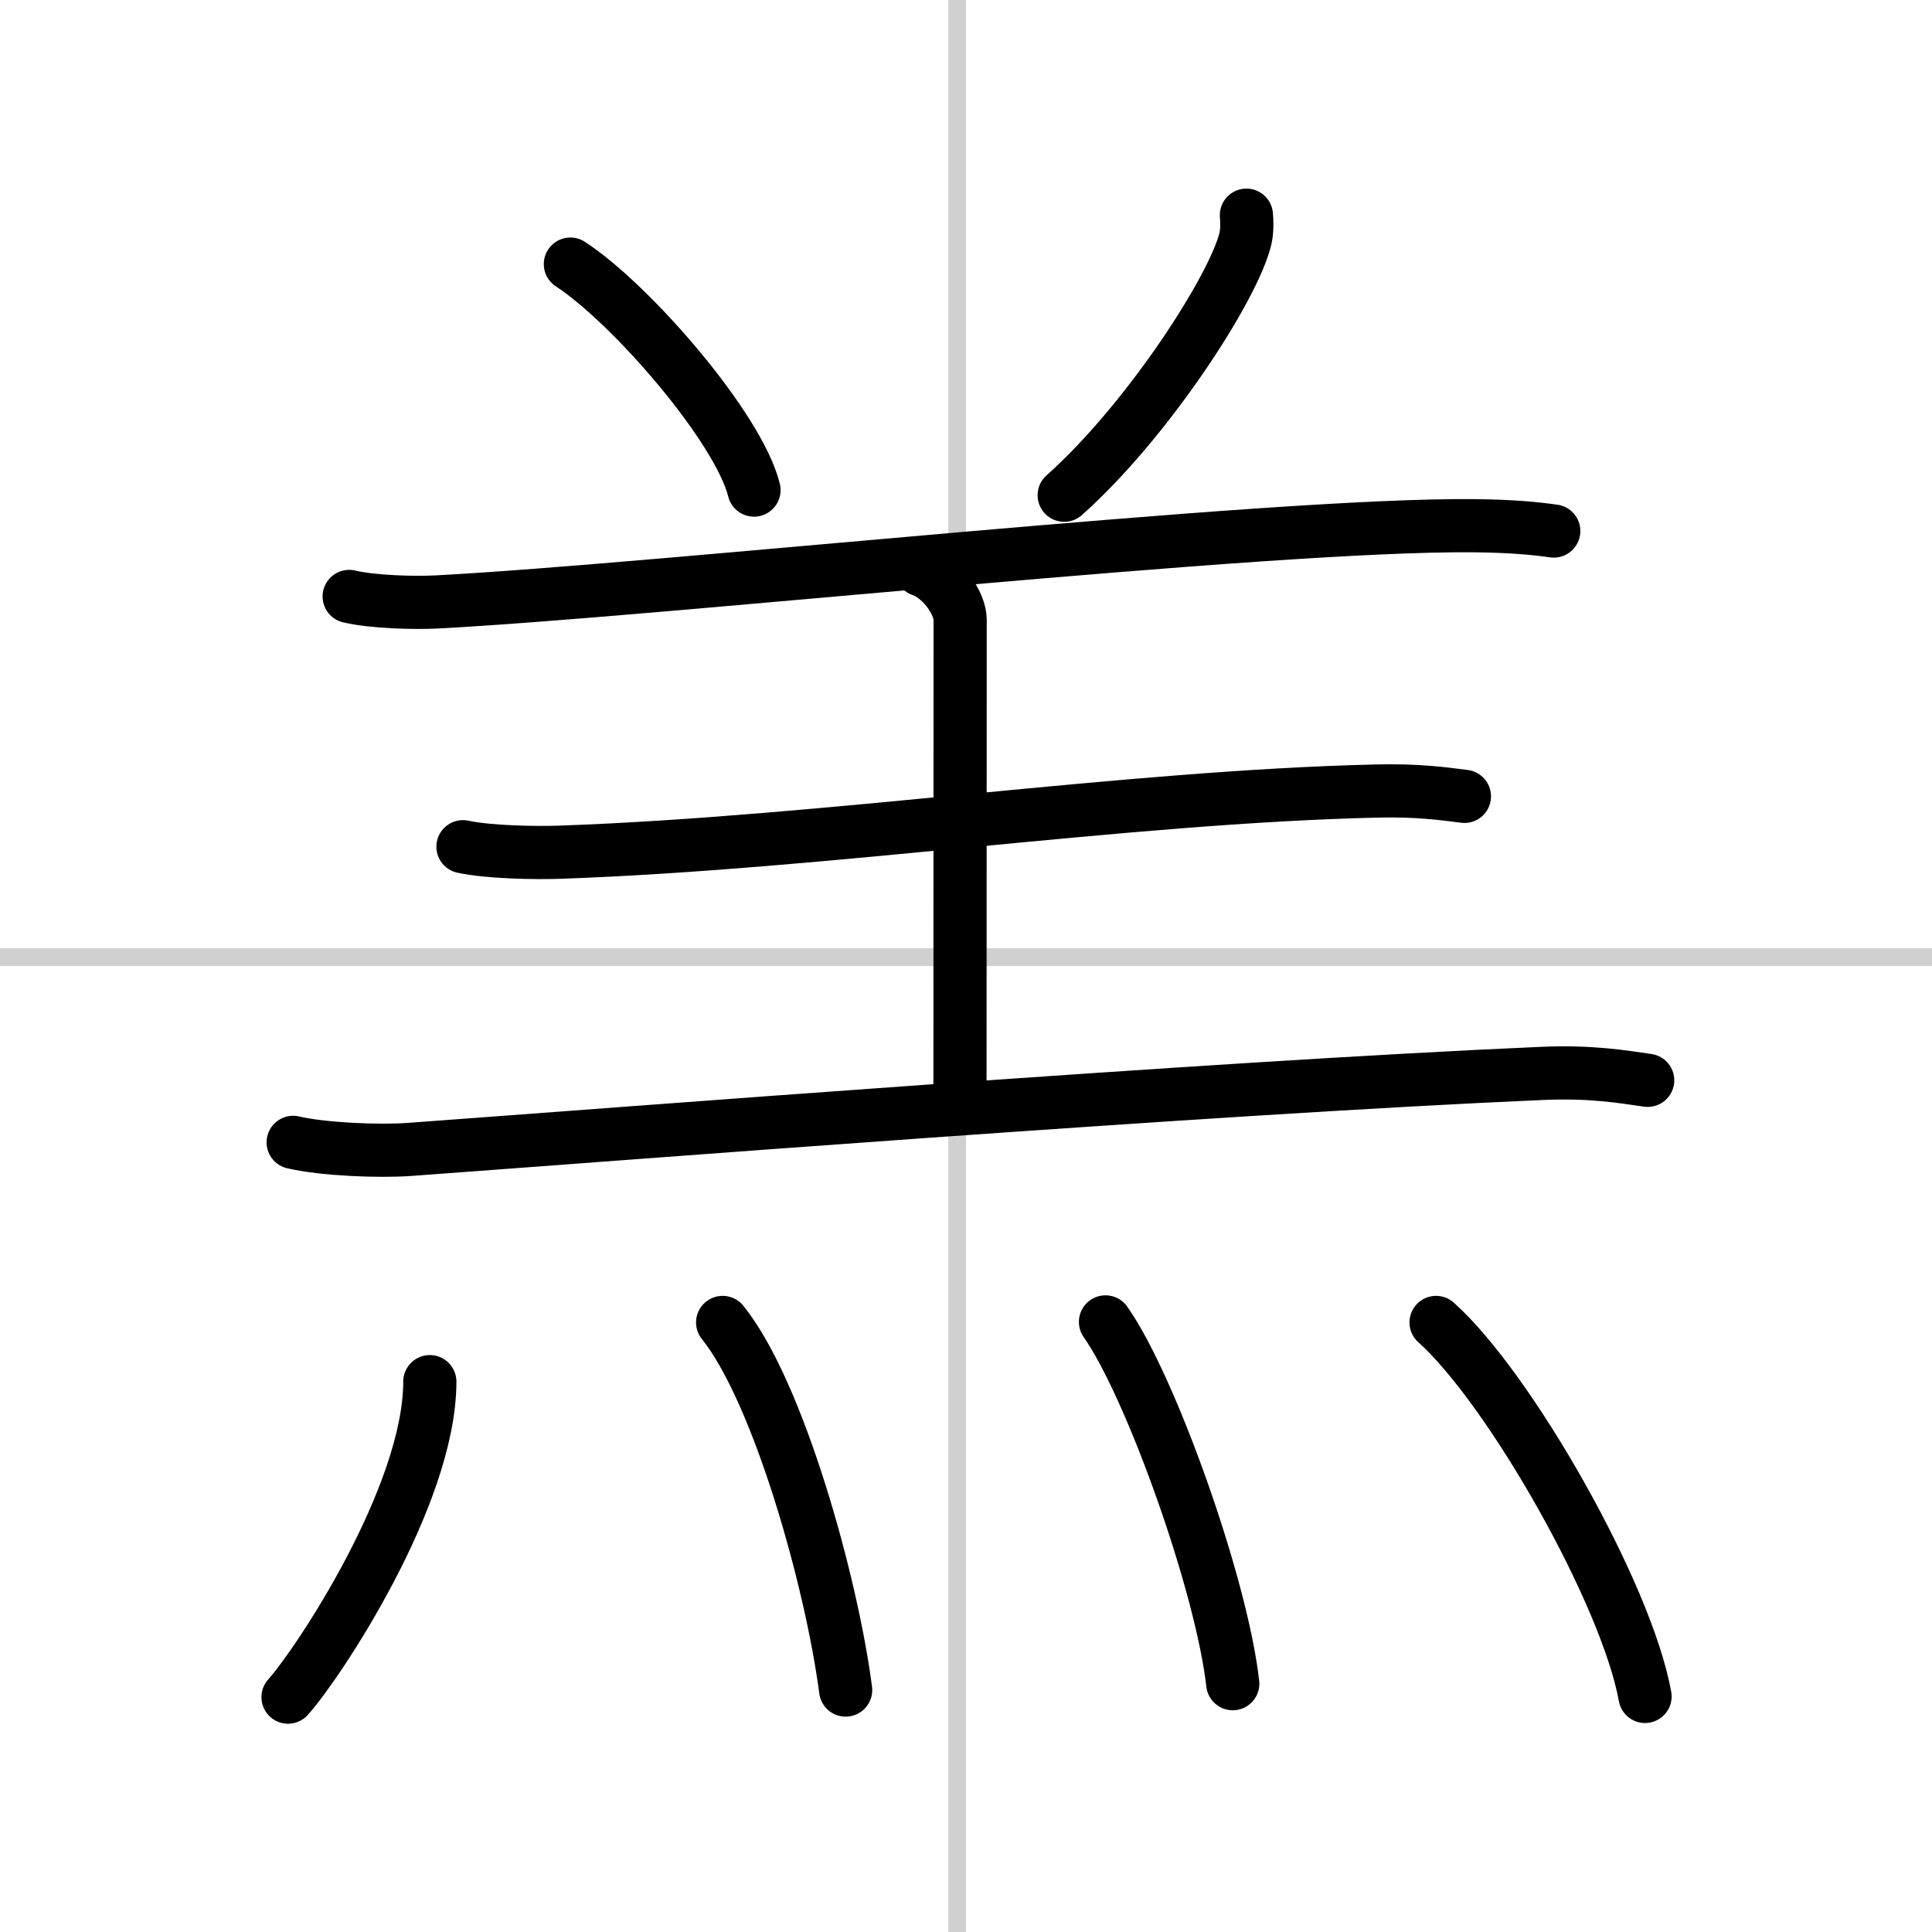
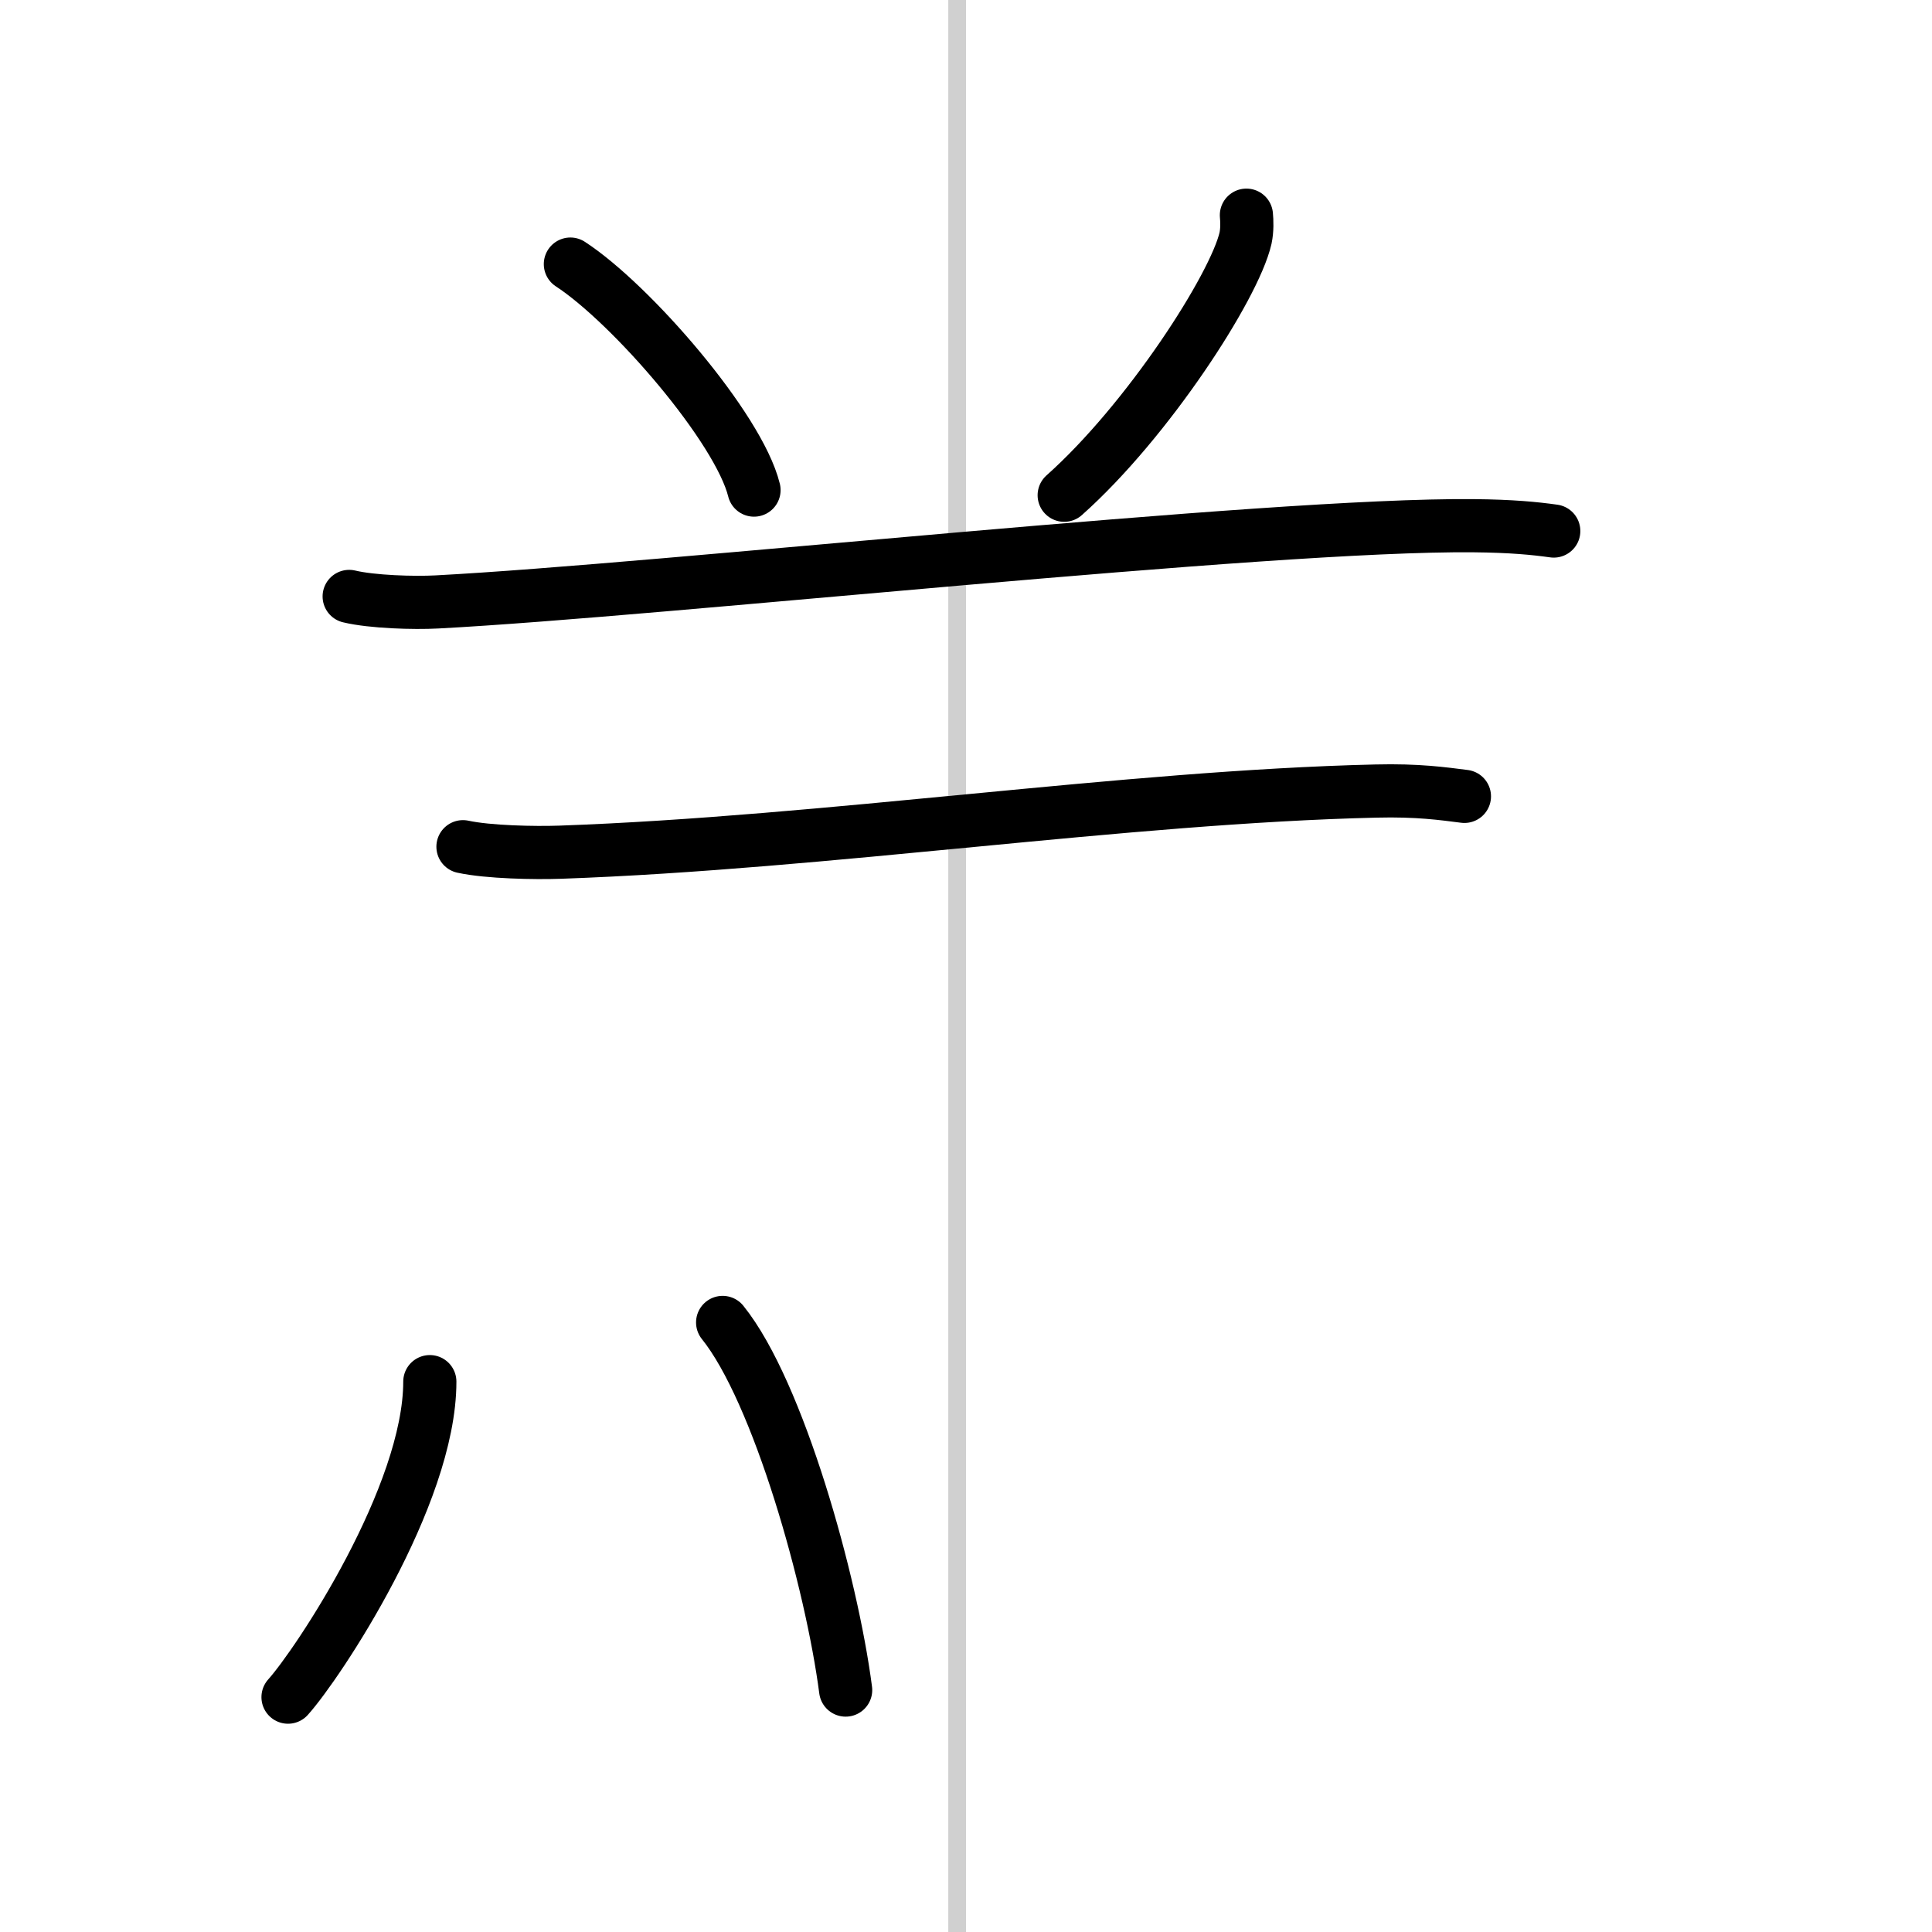
<svg xmlns="http://www.w3.org/2000/svg" width="400" height="400" viewBox="0 0 109 109">
  <rect x="0" y="0" width="109" height="109" fill="#808080" stroke="none" />
  <g fill="none" stroke="#000" stroke-linecap="round" stroke-linejoin="round" stroke-width="3">
    <rect width="100%" height="100%" fill="#fff" stroke="#fff" />
    <line x1="54" x2="54" y2="109" stroke="#d0d0d0" stroke-width="1" />
-     <line x2="109" y1="54" y2="54" stroke="#d0d0d0" stroke-width="1" />
    <path d="m32.18 14.9c3.45 2.25 9.5 9.25 10.36 12.75" />
    <path d="m70.32 12.14c0.03 0.32 0.05 0.83-0.05 1.3-0.63 2.74-5.52 10.31-10.23 14.5" />
    <path d="m19.7 33.65c1.29 0.31 3.66 0.38 4.95 0.31 12.73-0.67 46.84-4.41 58.49-4.3 2.15 0.02 3.45 0.15 4.52 0.3" />
-     <path d="m51.97 32.15c1.22 0.43 2.2 1.91 2.2 2.81 0 7.36-0.01 19.37-0.01 27.08" />
    <path d="m26.12 47.77c1.43 0.31 4.05 0.36 5.48 0.31 14.98-0.53 31.92-3.12 46.02-3.45 2.38-0.06 3.81 0.15 5 0.3" />
-     <path d="m16.54 64.45c1.71 0.4 4.85 0.52 6.54 0.4 11.67-0.85 45.19-3.48 63.91-4.29 2.84-0.12 4.55 0.19 5.97 0.39" />
    <path d="m24.25 77.95c0 6.45-6.34 15.96-8 17.8" />
    <path d="m40.77 74.61c3.15 3.91 6.15 14.66 6.94 20.74" />
-     <path d="m62.37 74.58c2.54 3.6 6.55 14.81 7.18 20.41" />
-     <path d="m81.02 74.61c4.16 3.72 10.75 15.31 11.79 21.1" />
  </g>
</svg>